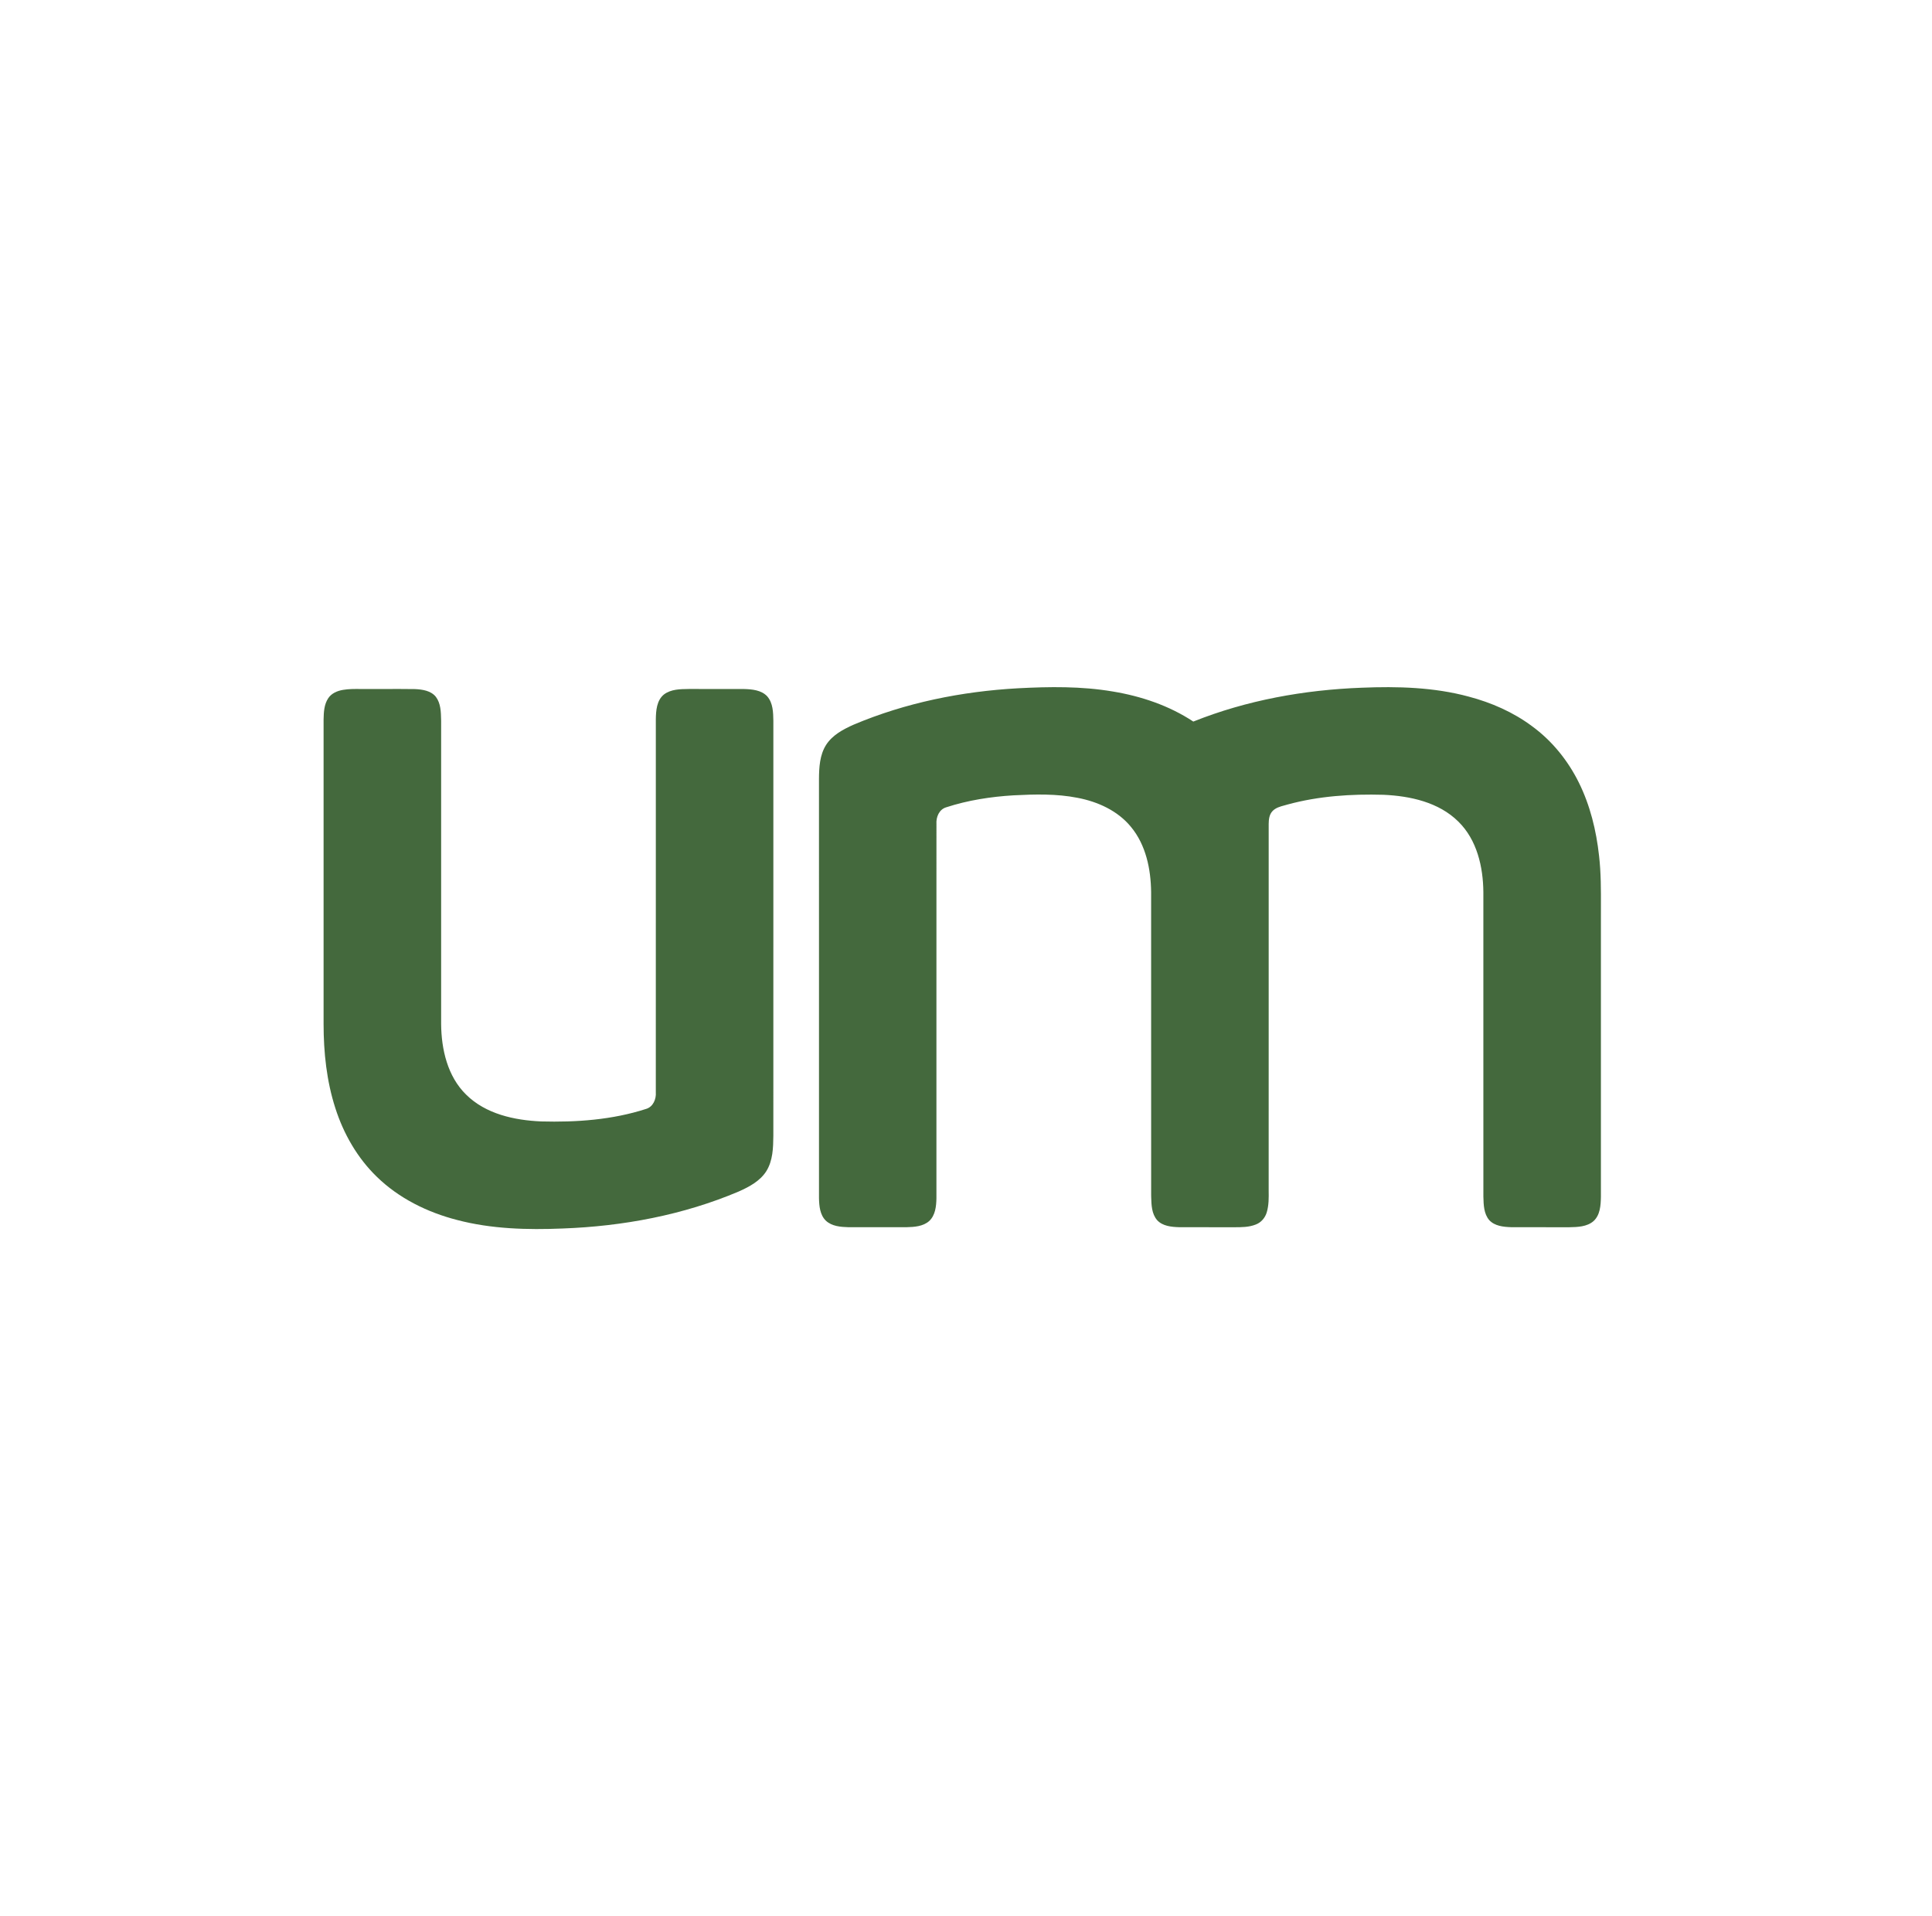
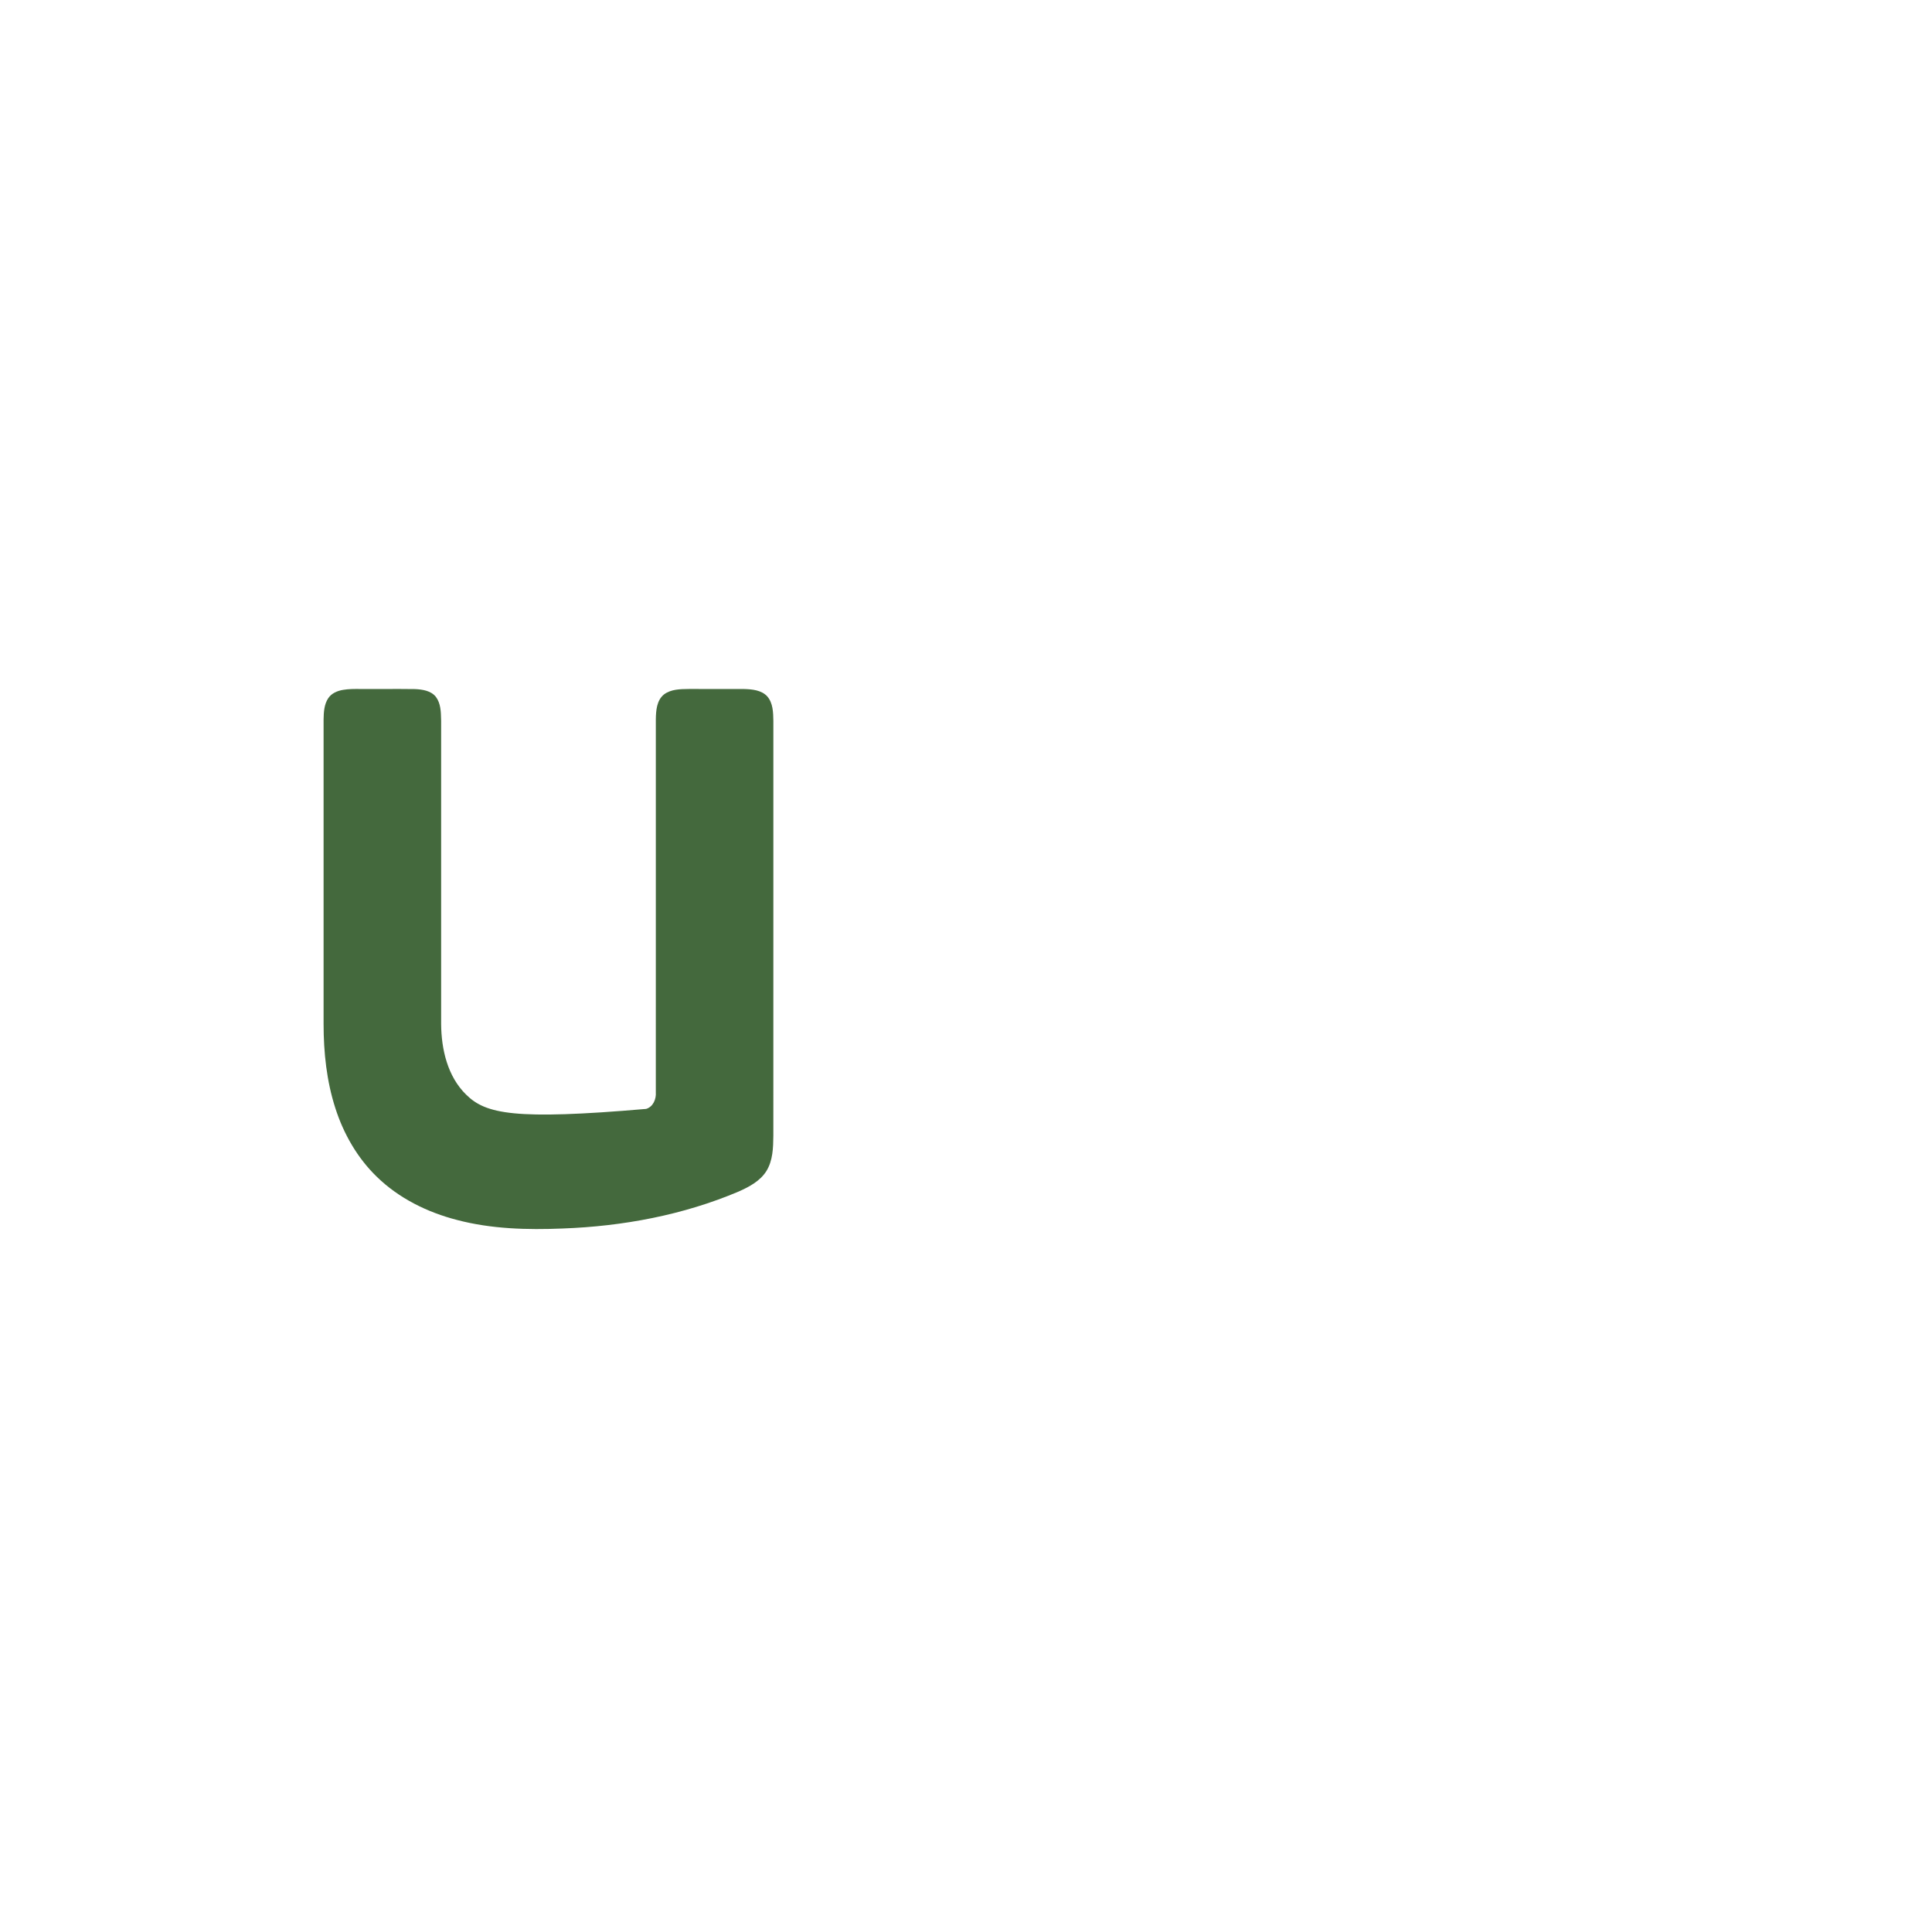
<svg xmlns="http://www.w3.org/2000/svg" width="121" height="120" viewBox="0 0 121 120" fill="none">
-   <path d="M63.756 43.101C60.231 43.297 56.716 44.003 53.458 45.382C52.806 45.673 52.131 46.031 51.736 46.65C51.337 47.282 51.298 48.055 51.292 48.78C51.293 52.531 51.293 56.282 51.293 60.033C51.292 65.033 51.292 70.033 51.293 75.034C51.305 75.525 51.351 76.082 51.726 76.444C52.102 76.793 52.645 76.835 53.132 76.85C54.344 76.852 55.554 76.851 56.765 76.85H56.771C57.261 76.837 57.808 76.805 58.194 76.464C58.583 76.104 58.638 75.537 58.648 75.037C58.649 71.13 58.649 67.224 58.648 63.317C58.648 59.411 58.648 55.505 58.649 51.598C58.621 51.169 58.815 50.689 59.257 50.556C60.621 50.112 62.05 49.89 63.481 49.805C64.817 49.736 66.171 49.701 67.49 49.962C68.753 50.203 70.006 50.769 70.833 51.783C71.77 52.914 72.077 54.426 72.094 55.863C72.096 59.213 72.095 62.564 72.095 65.915C72.095 68.894 72.094 71.872 72.096 74.851C72.097 74.884 72.097 74.918 72.098 74.951C72.112 75.456 72.126 76.007 72.47 76.408C72.814 76.784 73.363 76.833 73.842 76.849C74.433 76.852 75.024 76.852 75.615 76.851C76.115 76.851 76.616 76.85 77.116 76.852C77.179 76.852 77.242 76.852 77.306 76.852C77.758 76.852 78.22 76.852 78.645 76.683C78.985 76.557 79.239 76.257 79.338 75.912C79.469 75.467 79.463 75.005 79.456 74.545C79.454 74.374 79.452 74.203 79.456 74.033C79.457 70.29 79.457 66.546 79.457 62.803C79.457 59.067 79.457 55.331 79.457 51.596C79.46 51.321 79.491 51.021 79.683 50.807C79.882 50.585 80.174 50.507 80.455 50.432C80.519 50.415 80.582 50.398 80.644 50.379C82.594 49.847 84.632 49.715 86.645 49.771C88.316 49.846 90.106 50.232 91.335 51.449C92.501 52.59 92.889 54.285 92.902 55.866C92.903 58.859 92.903 61.852 92.902 64.845C92.902 68.212 92.901 71.579 92.903 74.946L92.904 74.953C92.916 75.45 92.93 76.006 93.269 76.405C93.611 76.777 94.152 76.832 94.629 76.848C95.323 76.852 96.017 76.852 96.711 76.851C97.232 76.851 97.753 76.85 98.273 76.852L98.275 76.852C98.797 76.841 99.384 76.829 99.801 76.469C100.22 76.088 100.254 75.476 100.264 74.948C100.265 71.09 100.265 67.232 100.264 63.374C100.264 61.446 100.264 59.517 100.264 57.589C100.263 57.327 100.264 57.064 100.265 56.802C100.268 55.728 100.271 54.652 100.147 53.583C99.973 52.003 99.589 50.431 98.88 49.002C98.195 47.618 97.196 46.384 95.947 45.473C94.769 44.595 93.401 43.997 91.984 43.623C89.806 43.033 87.525 42.975 85.282 43.066C81.685 43.201 78.087 43.846 74.736 45.186C73.221 44.185 71.466 43.594 69.682 43.301C67.726 42.97 65.73 42.997 63.756 43.101Z" fill="#44693D" />
-   <path d="M22.562 43.146C22.202 43.143 21.842 43.14 21.487 43.201C21.131 43.259 20.764 43.411 20.558 43.723C20.297 44.113 20.275 44.602 20.266 45.056C20.265 49.294 20.266 53.534 20.266 57.773C20.266 59.892 20.266 62.012 20.266 64.131C20.267 65.907 20.455 67.698 21.003 69.394C21.517 71.001 22.381 72.512 23.598 73.69C24.98 75.039 26.765 75.918 28.623 76.396C30.778 76.964 33.028 77.022 35.242 76.931C39.012 76.793 42.787 76.09 46.269 74.613C46.923 74.321 47.6 73.962 47.995 73.34C48.406 72.681 48.426 71.876 48.434 71.123C48.435 66.177 48.435 61.23 48.435 56.284C48.435 52.572 48.435 48.86 48.435 45.148L48.435 45.143C48.426 44.615 48.416 44.022 48.048 43.603C47.681 43.212 47.105 43.163 46.601 43.148C45.977 43.145 45.353 43.145 44.73 43.146C44.202 43.147 43.674 43.147 43.146 43.145L43.118 43.146C42.595 43.152 42.022 43.158 41.586 43.486C41.125 43.858 41.082 44.502 41.074 45.051C41.073 48.386 41.074 51.722 41.074 55.057C41.074 59.504 41.074 63.95 41.073 68.397C41.105 68.826 40.909 69.309 40.466 69.442C38.349 70.127 36.097 70.286 33.884 70.226C32.212 70.151 30.42 69.764 29.191 68.545C28.026 67.403 27.641 65.709 27.628 64.128C27.627 60.331 27.627 56.535 27.628 52.738C27.628 50.207 27.628 47.676 27.628 45.145C27.627 45.121 27.627 45.098 27.626 45.074C27.616 44.583 27.606 44.051 27.302 43.642C26.992 43.249 26.454 43.173 25.986 43.152C25.36 43.143 24.735 43.144 24.109 43.146C23.705 43.147 23.301 43.148 22.897 43.146C22.785 43.147 22.674 43.146 22.562 43.146Z" fill="#44693D" />
+   <path d="M22.562 43.146C22.202 43.143 21.842 43.14 21.487 43.201C21.131 43.259 20.764 43.411 20.558 43.723C20.297 44.113 20.275 44.602 20.266 45.056C20.265 49.294 20.266 53.534 20.266 57.773C20.266 59.892 20.266 62.012 20.266 64.131C20.267 65.907 20.455 67.698 21.003 69.394C21.517 71.001 22.381 72.512 23.598 73.69C24.98 75.039 26.765 75.918 28.623 76.396C30.778 76.964 33.028 77.022 35.242 76.931C39.012 76.793 42.787 76.09 46.269 74.613C46.923 74.321 47.6 73.962 47.995 73.34C48.406 72.681 48.426 71.876 48.434 71.123C48.435 66.177 48.435 61.23 48.435 56.284C48.435 52.572 48.435 48.86 48.435 45.148L48.435 45.143C48.426 44.615 48.416 44.022 48.048 43.603C47.681 43.212 47.105 43.163 46.601 43.148C45.977 43.145 45.353 43.145 44.73 43.146C44.202 43.147 43.674 43.147 43.146 43.145L43.118 43.146C42.595 43.152 42.022 43.158 41.586 43.486C41.125 43.858 41.082 44.502 41.074 45.051C41.073 48.386 41.074 51.722 41.074 55.057C41.074 59.504 41.074 63.95 41.073 68.397C41.105 68.826 40.909 69.309 40.466 69.442C32.212 70.151 30.42 69.764 29.191 68.545C28.026 67.403 27.641 65.709 27.628 64.128C27.627 60.331 27.627 56.535 27.628 52.738C27.628 50.207 27.628 47.676 27.628 45.145C27.627 45.121 27.627 45.098 27.626 45.074C27.616 44.583 27.606 44.051 27.302 43.642C26.992 43.249 26.454 43.173 25.986 43.152C25.36 43.143 24.735 43.144 24.109 43.146C23.705 43.147 23.301 43.148 22.897 43.146C22.785 43.147 22.674 43.146 22.562 43.146Z" fill="#44693D" />
</svg>